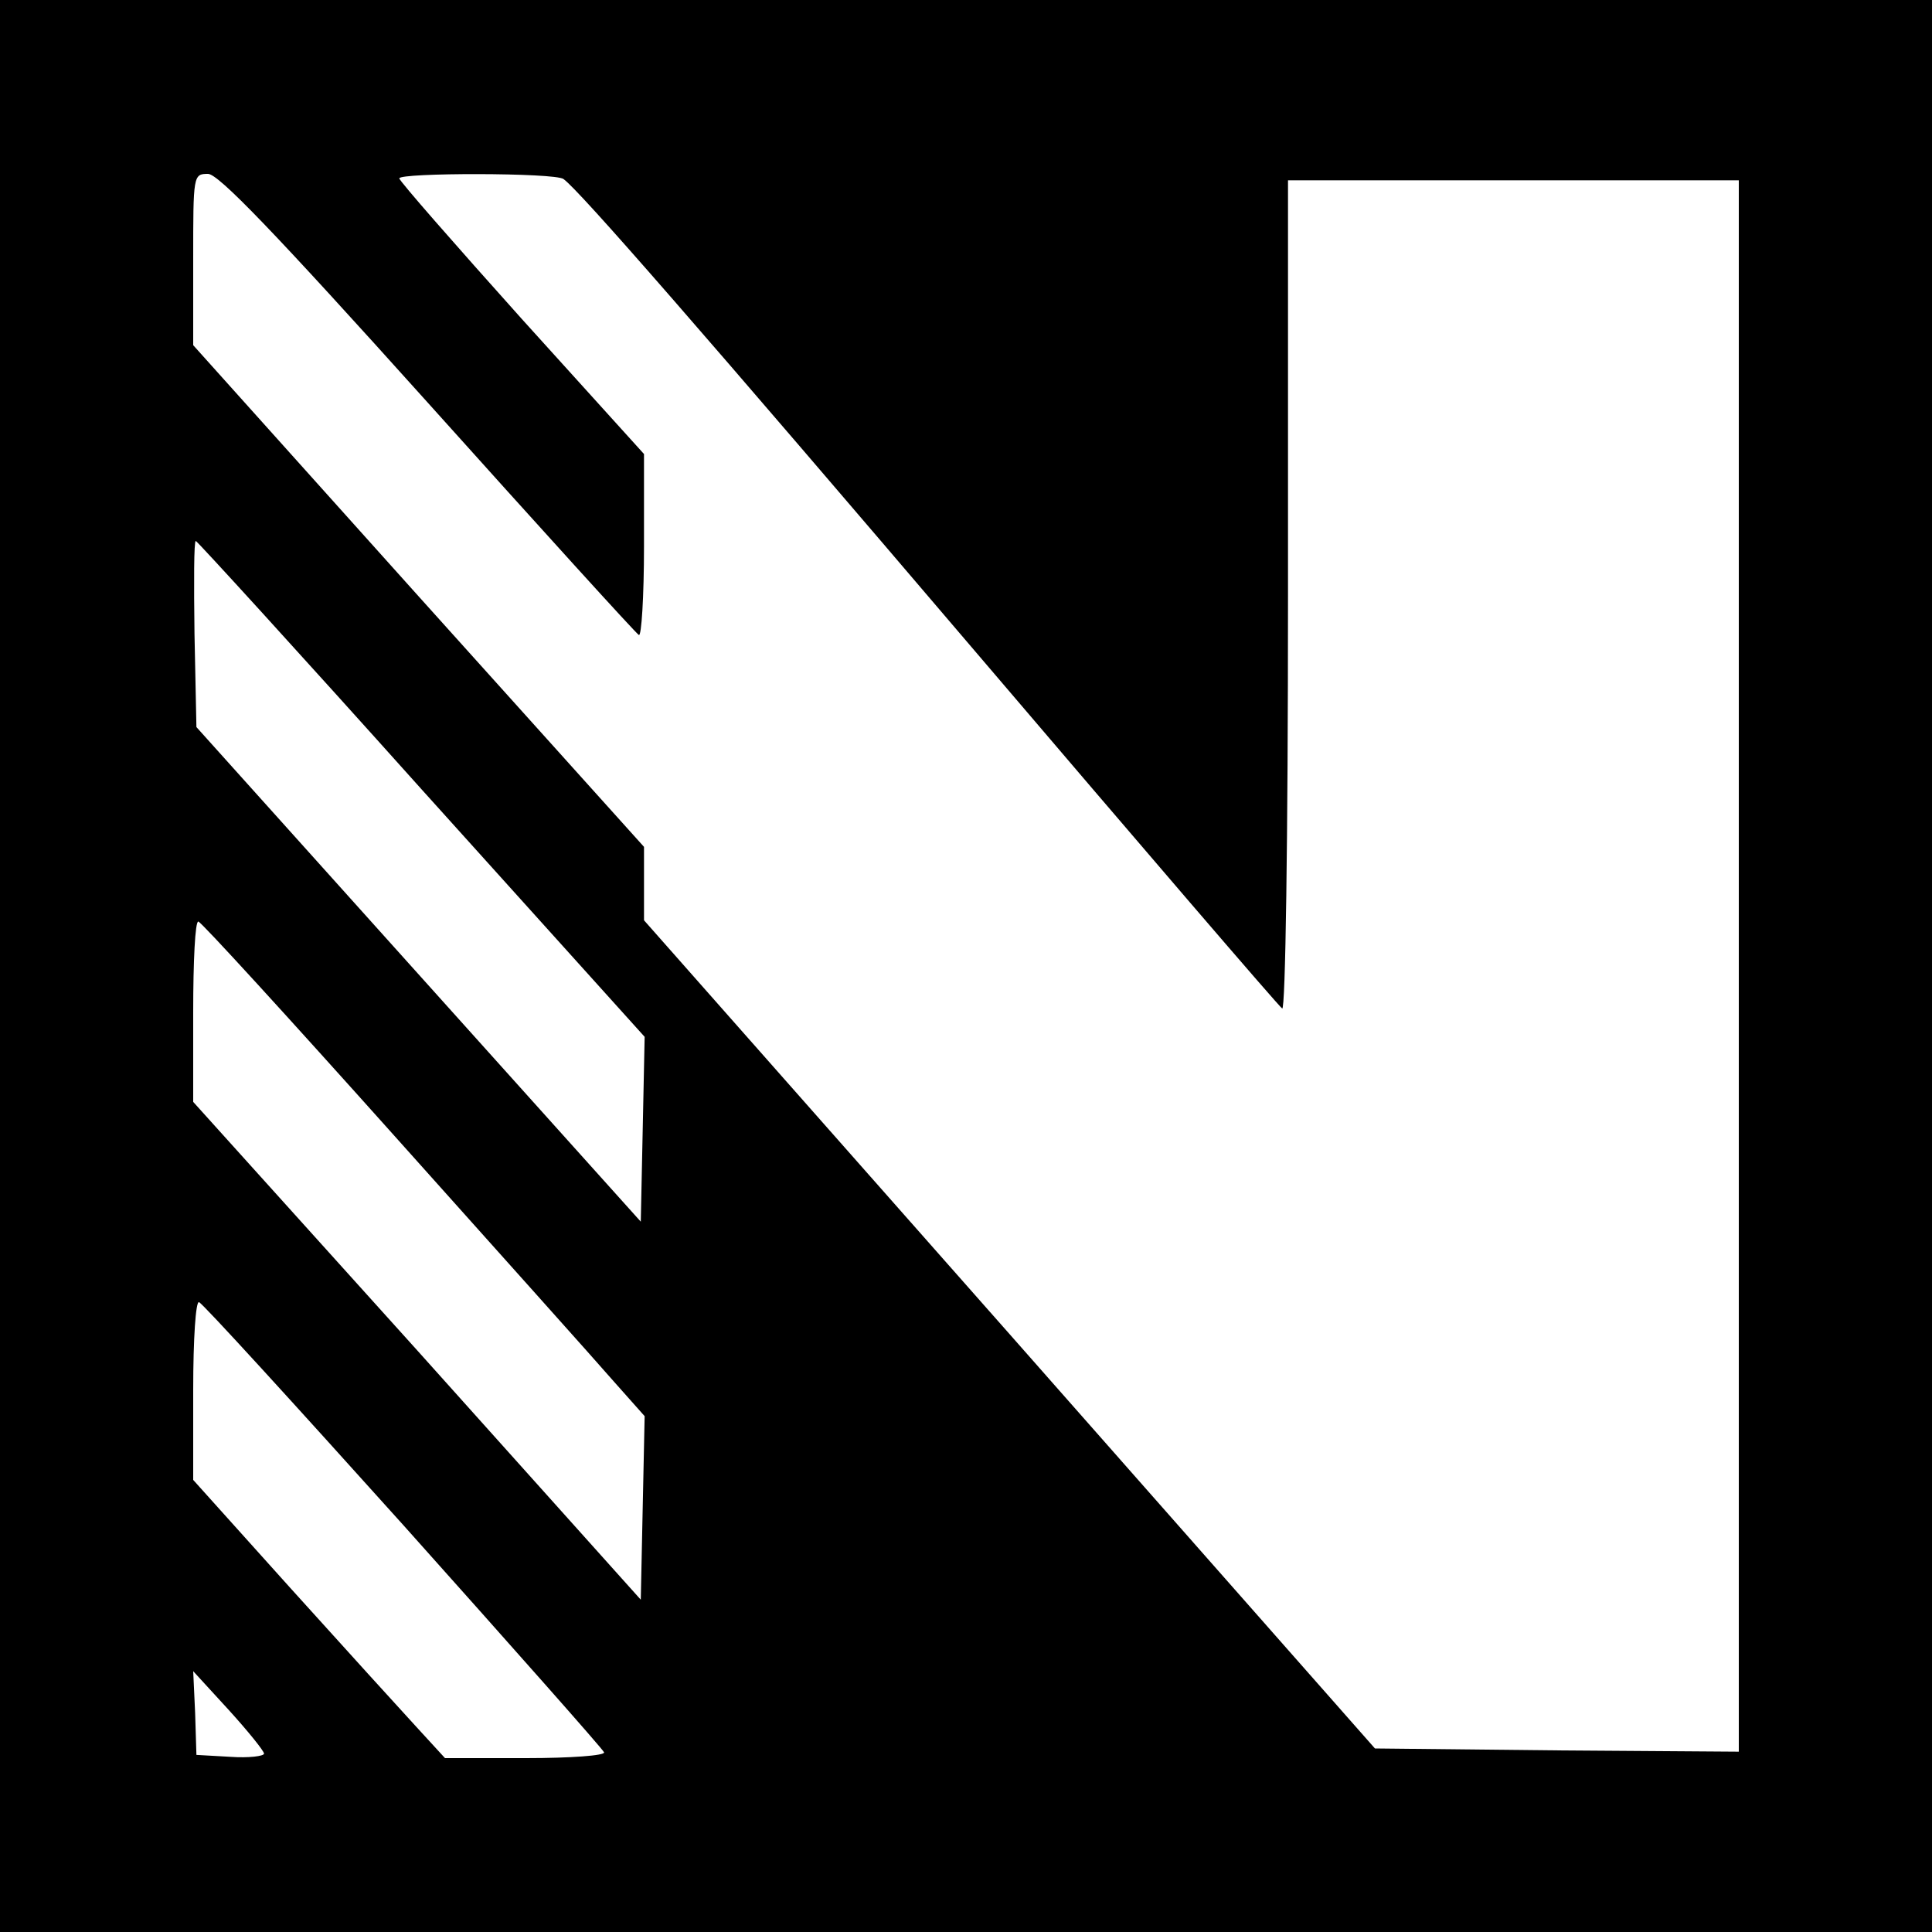
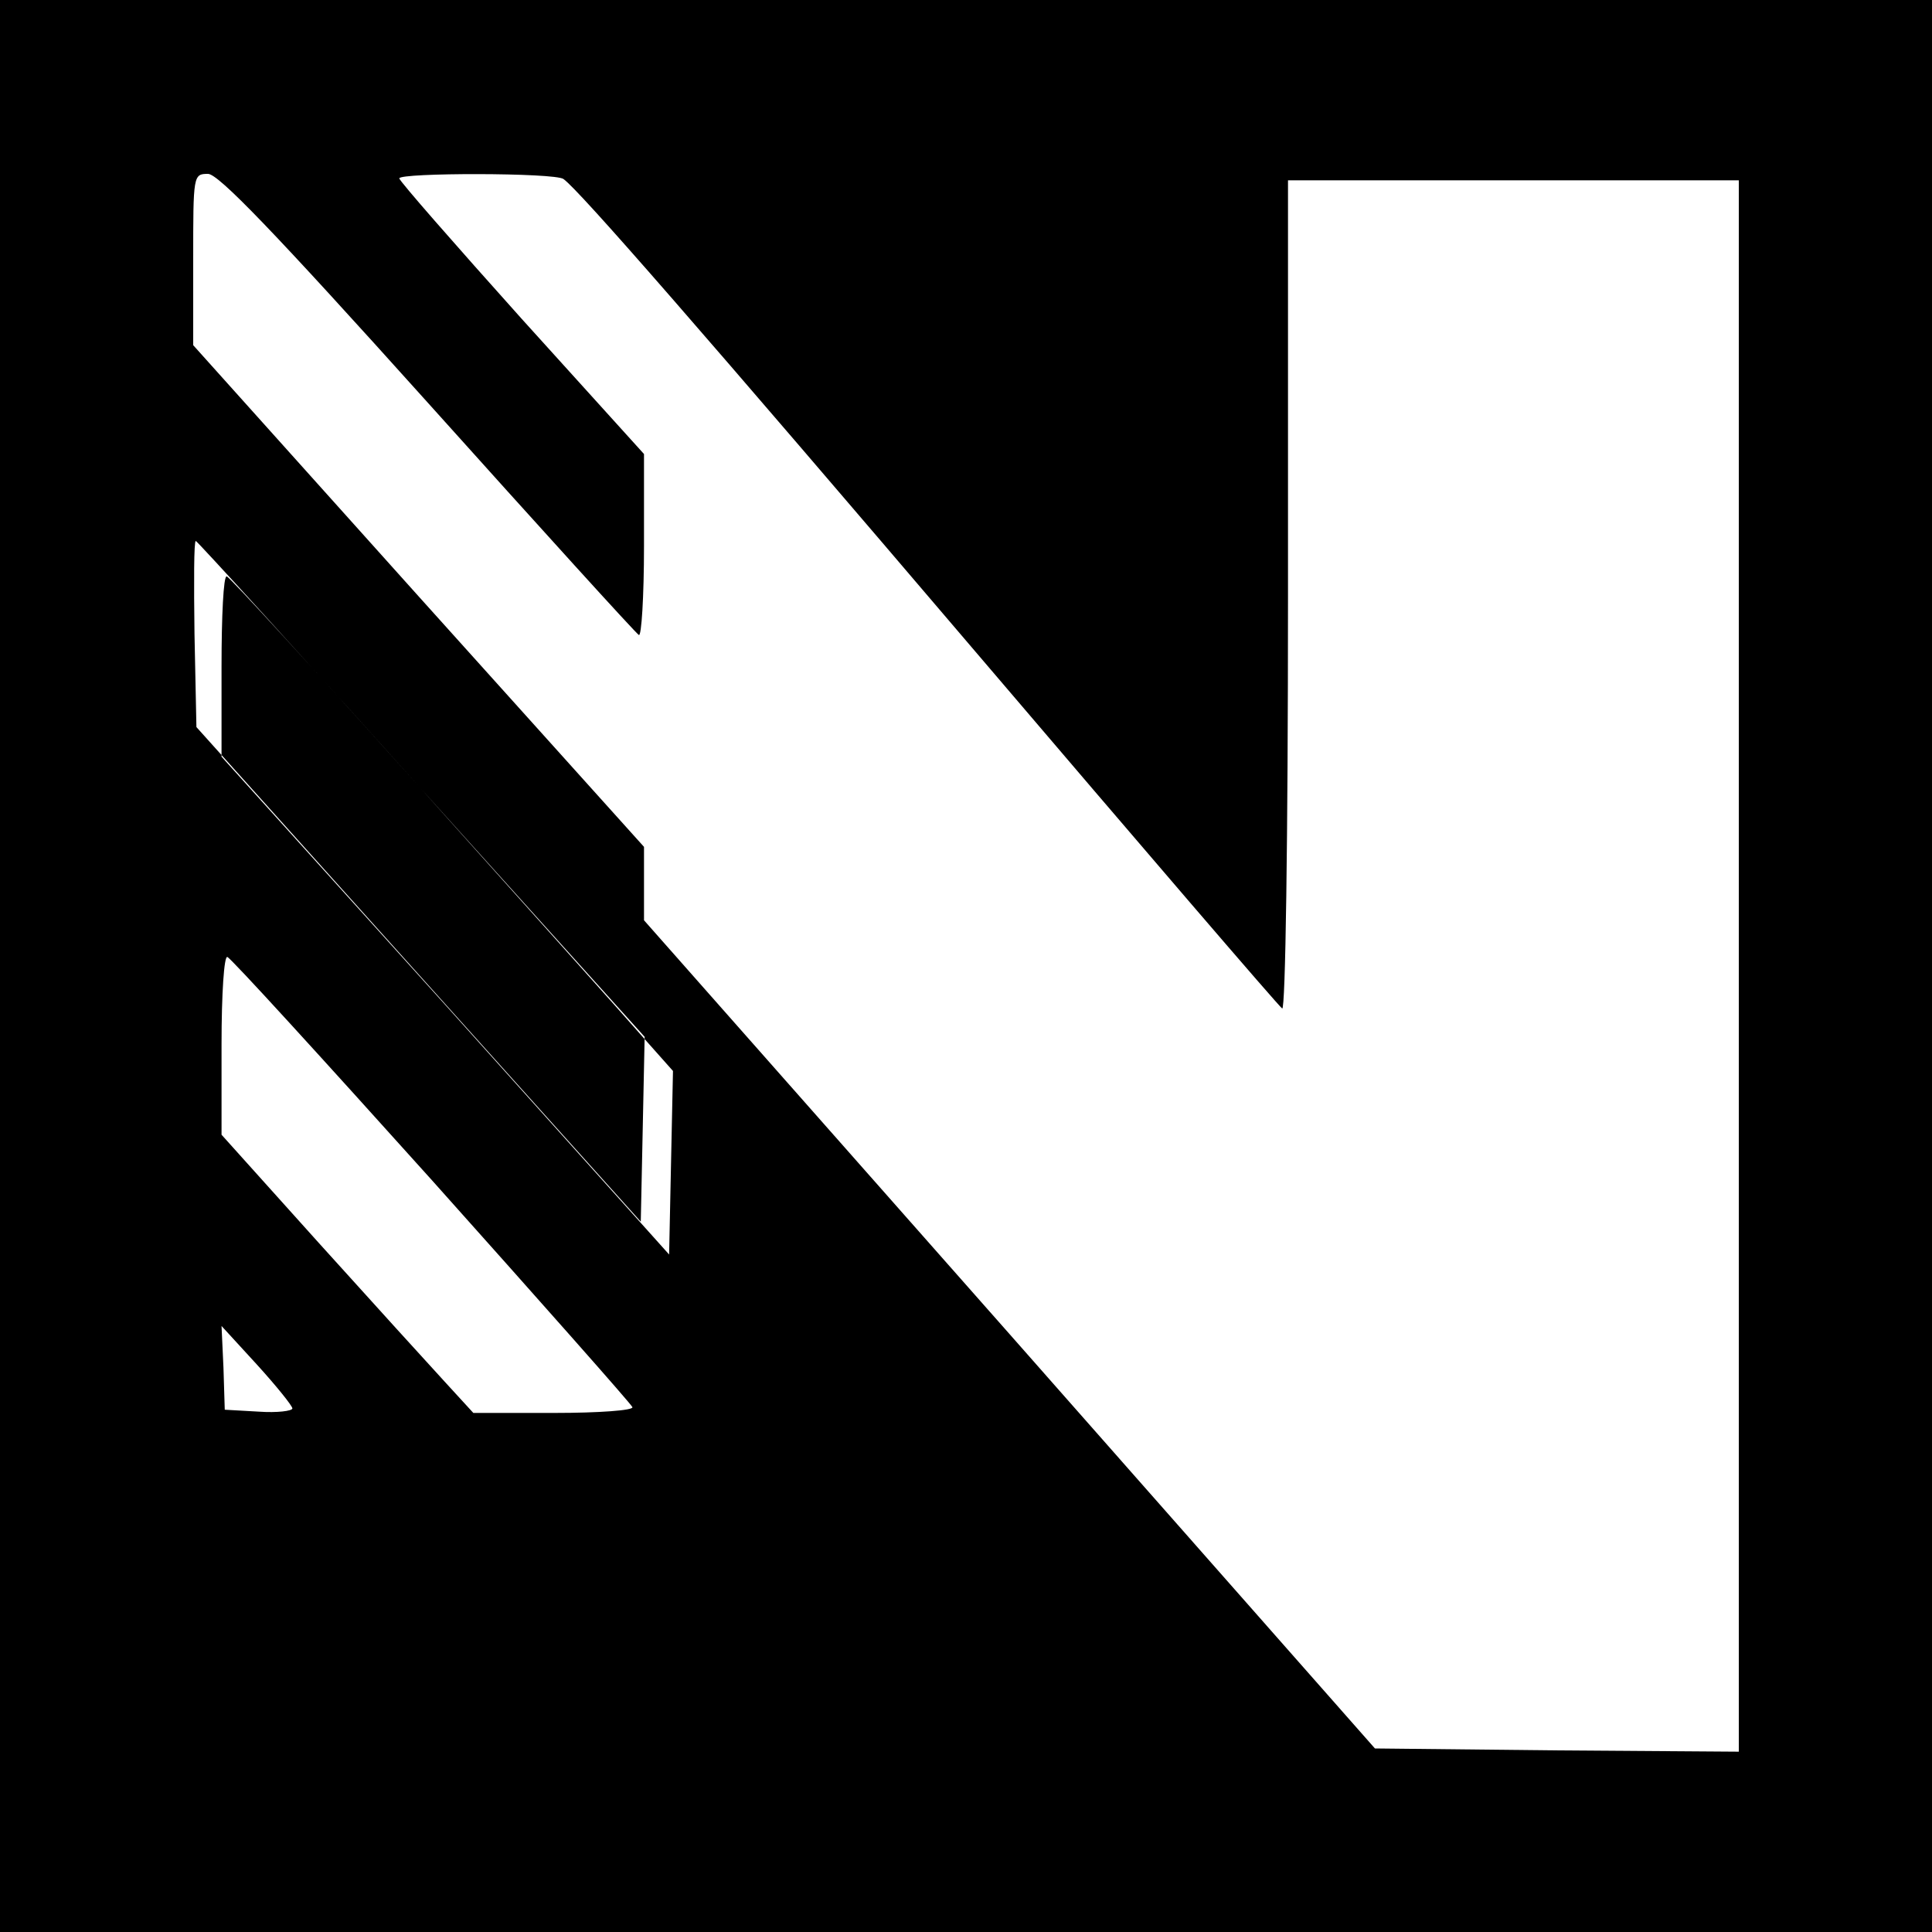
<svg xmlns="http://www.w3.org/2000/svg" version="1.0" width="300pt" height="300pt" viewBox="0 0 300 300" preserveAspectRatio="xMidYMid meet">
  <g transform="translate(0,300) scale(0.1,-0.1)" fill="#000000" stroke="none">
-     <path d="M0 1500 l0 -1500 1500 0 1500 0 0 1500 0 1500 -1500 0 -1500 0 0 -1500z m664 875 c176 -196 323 -358 328 -361 4 -3 8 59 8 138 l0 143 -190 210 c-104 116 -189 213 -190 218 0 9 242 9 255 -1 25 -18 215 -236 644 -739 255 -299 467 -546 472 -549 5 -3 9 258 9 640 l0 646 350 0 350 0 0 -1220 0 -1220 -282 2 -283 3 -567 643 -568 643 0 57 0 57 -350 389 -350 390 0 133 c0 131 0 133 23 133 16 0 101 -88 341 -355z m-10 -600 l347 -385 -3 -144 -3 -143 -345 384 -345 384 -3 145 c-1 79 -1 144 2 144 2 0 160 -173 350 -385z m-44 -536 c162 -181 317 -354 343 -384 l48 -54 -3 -142 -3 -143 -347 387 -348 386 0 140 c0 78 3 141 8 140 4 0 140 -149 302 -330z m17 -608 c169 -189 309 -347 311 -352 2 -5 -52 -9 -121 -9 l-126 0 -44 48 c-24 26 -112 123 -196 216 l-151 168 0 140 c0 80 4 138 9 136 5 -1 148 -158 318 -347z m-217 -354 c0 -4 -24 -7 -52 -5 l-53 3 -2 65 -3 65 55 -60 c30 -33 55 -64 55 -68z" />
+     <path d="M0 1500 l0 -1500 1500 0 1500 0 0 1500 0 1500 -1500 0 -1500 0 0 -1500z m664 875 c176 -196 323 -358 328 -361 4 -3 8 59 8 138 l0 143 -190 210 c-104 116 -189 213 -190 218 0 9 242 9 255 -1 25 -18 215 -236 644 -739 255 -299 467 -546 472 -549 5 -3 9 258 9 640 l0 646 350 0 350 0 0 -1220 0 -1220 -282 2 -283 3 -567 643 -568 643 0 57 0 57 -350 389 -350 390 0 133 c0 131 0 133 23 133 16 0 101 -88 341 -355z m-10 -600 l347 -385 -3 -144 -3 -143 -345 384 -345 384 -3 145 c-1 79 -1 144 2 144 2 0 160 -173 350 -385z c162 -181 317 -354 343 -384 l48 -54 -3 -142 -3 -143 -347 387 -348 386 0 140 c0 78 3 141 8 140 4 0 140 -149 302 -330z m17 -608 c169 -189 309 -347 311 -352 2 -5 -52 -9 -121 -9 l-126 0 -44 48 c-24 26 -112 123 -196 216 l-151 168 0 140 c0 80 4 138 9 136 5 -1 148 -158 318 -347z m-217 -354 c0 -4 -24 -7 -52 -5 l-53 3 -2 65 -3 65 55 -60 c30 -33 55 -64 55 -68z" />
  </g>
</svg>